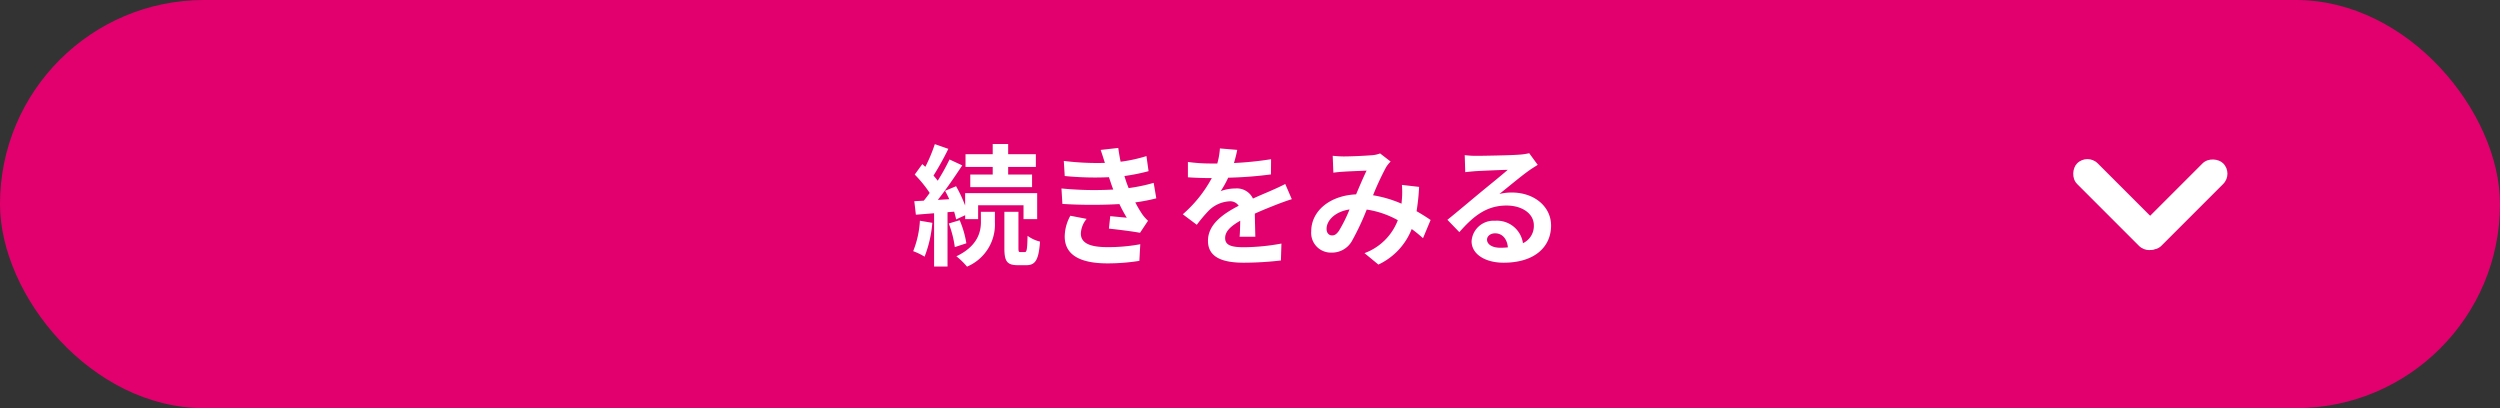
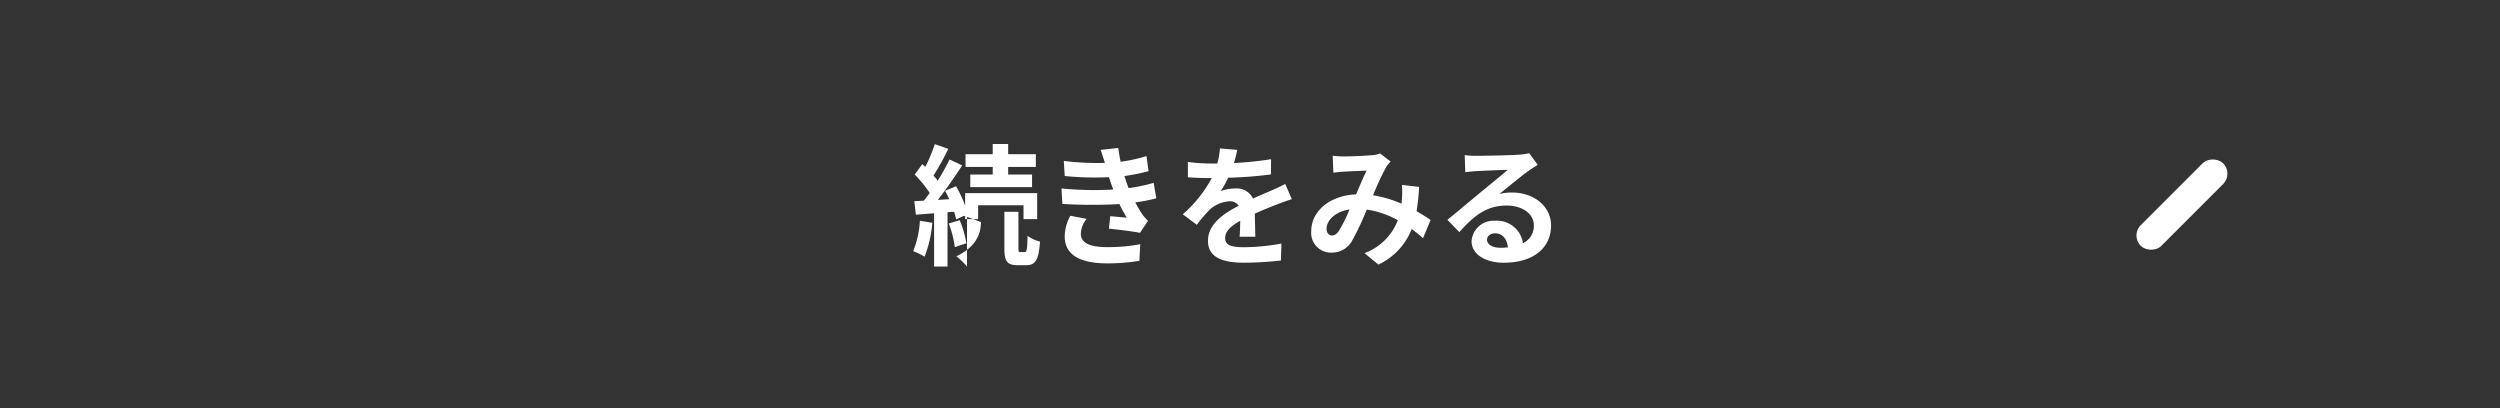
<svg xmlns="http://www.w3.org/2000/svg" width="343" height="56" viewBox="0 0 343 56">
  <rect x="0" y="0" width="343" height="56" fill="#333333" stroke="none" />
  <g id="btn_more" transform="translate(-16 -3193)">
-     <rect id="矩形_6249" data-name="矩形 6249" width="343" height="56" rx="28" transform="translate(16 3193)" fill="#e1006e" />
-     <path id="路径_112489" data-name="路径 112489" d="M-33.8-11.052h-3.078v1.728H-28.4v-1.728H-31.68V-12.1h3.8v-1.746h-3.8v-1.4H-33.8v1.4H-37.53V-12.1H-33.8Zm-9.99,6.336A13.119,13.119,0,0,1-44.712-.54a8.991,8.991,0,0,1,1.566.756,16.522,16.522,0,0,0,1.062-4.644Zm4.7-1.242c.108.4.216.756.27,1.062l1.242-.576v.54H-35.8V-6.84h6.228v1.908H-27.7V-8.5h-9.882V-6.8A18.607,18.607,0,0,0-38.826-9.45l-1.512.63c.2.36.4.756.576,1.152l-1.566.09c1.134-1.44,2.358-3.222,3.348-4.734l-1.746-.81a29.019,29.019,0,0,1-1.62,2.916,9.054,9.054,0,0,0-.576-.7,40.523,40.523,0,0,0,2.034-3.672l-1.854-.648a22.087,22.087,0,0,1-1.3,3.114c-.144-.126-.288-.252-.414-.378l-1.044,1.44a16.565,16.565,0,0,1,2.052,2.52c-.27.378-.54.738-.81,1.062l-1.3.072.216,1.854,2.5-.2V1.566H-40V-5.886Zm-.738,1.62a14.308,14.308,0,0,1,.828,3.24l1.584-.522a13.154,13.154,0,0,0-.918-3.168Zm4.41-.2c0,1.314-.414,3.294-3.366,4.7a9.953,9.953,0,0,1,1.458,1.422A6.266,6.266,0,0,0-33.5-4.5V-5.94h-1.926Zm5.418,4.122c-.234,0-.27-.072-.27-.558V-5.94H-32.2V-.972c0,1.782.324,2.358,1.854,2.358H-29.2c1.224,0,1.71-.666,1.89-3.24a4.822,4.822,0,0,1-1.71-.792c-.036,1.944-.126,2.232-.378,2.232Zm5.634-8.73.126,2.124A66.94,66.94,0,0,0-16.416-7c.288.612.63,1.242,1.008,1.872-.54-.054-1.512-.144-2.268-.216l-.18,1.71c1.314.144,3.258.378,4.266.576l1.1-1.656a5.487,5.487,0,0,1-.81-.918,16.381,16.381,0,0,1-.936-1.6,24.119,24.119,0,0,0,2.88-.558l-.36-2.124a23.238,23.238,0,0,1-3.438.72c-.108-.288-.216-.558-.306-.81-.09-.27-.18-.558-.27-.846a26.241,26.241,0,0,0,3.312-.666l-.288-2.07a20.688,20.688,0,0,1-3.546.774q-.189-.918-.324-1.89l-2.412.27c.216.63.4,1.206.576,1.782a37.442,37.442,0,0,1-5.634-.27l.126,2.07a42.085,42.085,0,0,0,6.066.162c.108.306.216.648.36,1.062.072.2.144.414.234.63A46.126,46.126,0,0,1-24.372-9.144Zm3.456,4.176L-23.148-5.4a5.977,5.977,0,0,0-.774,2.9c.036,2.574,2.268,3.636,5.868,3.636A27.647,27.647,0,0,0-13.68.792l.126-2.286a23.691,23.691,0,0,1-4.518.4c-2.376,0-3.636-.54-3.636-1.872A3.378,3.378,0,0,1-20.916-4.968ZM-.252-14.436l-2.376-.2a10.007,10.007,0,0,1-.36,2.07h-.864A23.421,23.421,0,0,1-7.02-12.78v2.106c.99.072,2.3.108,3.042.108h.234A17.665,17.665,0,0,1-7.722-5.6L-5.8-4.158a20.725,20.725,0,0,1,1.674-1.98A4.384,4.384,0,0,1-1.314-7.38a1.385,1.385,0,0,1,1.26.612c-2.052,1.062-4.212,2.5-4.212,4.806C-4.266.36-2.178,1.044.648,1.044A45.028,45.028,0,0,0,5.742.738l.072-2.322A29.446,29.446,0,0,1,.7-1.08c-1.764,0-2.61-.27-2.61-1.26,0-.9.72-1.6,2.07-2.376C.144-3.924.126-3.06.072-2.52h2.16c-.018-.828-.054-2.16-.072-3.168,1.1-.5,2.124-.9,2.934-1.224.612-.234,1.566-.594,2.142-.756l-.9-2.088c-.666.342-1.3.63-2,.936-.738.324-1.494.63-2.43,1.062A2.437,2.437,0,0,0-.486-9.144a6.1,6.1,0,0,0-2.034.36A12.568,12.568,0,0,0-1.494-10.62a53.62,53.62,0,0,0,5.868-.45l.018-2.088A45.57,45.57,0,0,1-.7-12.636,17.22,17.22,0,0,0-.252-14.436Zm13.1.81.09,2.322c.468-.072,1.1-.126,1.458-.144.828-.054,2.376-.108,3.1-.144-.414.846-.936,2.07-1.44,3.258C12.438-8.172,9.9-6.048,9.9-3.258A2.7,2.7,0,0,0,12.672-.342,3.137,3.137,0,0,0,15.48-1.926a35.38,35.38,0,0,0,2.034-4.32A12.48,12.48,0,0,1,21.78-4.788,7.754,7.754,0,0,1,17.208-.27L19.116,1.3a9,9,0,0,0,4.572-4.878,18.767,18.767,0,0,1,1.548,1.26l1.044-2.5c-.522-.36-1.17-.774-1.926-1.206A29.232,29.232,0,0,0,24.7-9.36l-2.358-.27a11.856,11.856,0,0,1,0,1.962c-.018.2-.036.4-.054.612a16.2,16.2,0,0,0-3.906-1.152,38.352,38.352,0,0,1,1.8-3.87,4.339,4.339,0,0,1,.612-.756L19.35-13.95a3.867,3.867,0,0,1-1.224.252c-.846.072-2.754.162-3.78.162C13.95-13.536,13.338-13.572,12.852-13.626ZM12.006-3.6c0-1.134,1.134-2.358,3.15-2.664A20.158,20.158,0,0,1,13.7-3.33c-.324.45-.576.63-.936.63C12.348-2.7,12.006-3.006,12.006-3.6ZM34.02-2.124c0-.45.432-.864,1.116-.864.972,0,1.638.756,1.746,1.926a9.4,9.4,0,0,1-1.044.054C34.758-1.008,34.02-1.458,34.02-2.124ZM30.96-13.716l.072,2.34c.414-.054.99-.108,1.476-.144.954-.054,3.438-.162,4.356-.18-.882.774-2.754,2.286-3.762,3.114-1.062.882-3.24,2.718-4.518,3.744L30.222-3.15C32.148-5.346,33.948-6.8,36.7-6.8c2.124,0,3.744,1.1,3.744,2.718a2.609,2.609,0,0,1-1.494,2.448,3.6,3.6,0,0,0-3.834-3.078A3.016,3.016,0,0,0,31.9-1.908c0,1.8,1.89,2.952,4.392,2.952,4.356,0,6.516-2.25,6.516-5.094,0-2.628-2.322-4.536-5.382-4.536a7.032,7.032,0,0,0-1.71.2c1.134-.9,3.024-2.484,4-3.168.414-.306.846-.558,1.26-.828l-1.17-1.6a7.865,7.865,0,0,1-1.368.2c-1.026.09-4.878.162-5.832.162A12.491,12.491,0,0,1,30.96-13.716Z" transform="translate(186 3228)" fill="#fff" />
+     <path id="路径_112489" data-name="路径 112489" d="M-33.8-11.052h-3.078v1.728H-28.4v-1.728H-31.68V-12.1h3.8v-1.746h-3.8v-1.4H-33.8v1.4H-37.53V-12.1H-33.8Zm-9.99,6.336A13.119,13.119,0,0,1-44.712-.54a8.991,8.991,0,0,1,1.566.756,16.522,16.522,0,0,0,1.062-4.644Zm4.7-1.242c.108.4.216.756.27,1.062l1.242-.576v.54H-35.8V-6.84h6.228v1.908H-27.7V-8.5h-9.882V-6.8A18.607,18.607,0,0,0-38.826-9.45l-1.512.63c.2.36.4.756.576,1.152l-1.566.09c1.134-1.44,2.358-3.222,3.348-4.734l-1.746-.81a29.019,29.019,0,0,1-1.62,2.916,9.054,9.054,0,0,0-.576-.7,40.523,40.523,0,0,0,2.034-3.672l-1.854-.648a22.087,22.087,0,0,1-1.3,3.114c-.144-.126-.288-.252-.414-.378l-1.044,1.44a16.565,16.565,0,0,1,2.052,2.52c-.27.378-.54.738-.81,1.062l-1.3.072.216,1.854,2.5-.2V1.566H-40V-5.886Zm-.738,1.62a14.308,14.308,0,0,1,.828,3.24l1.584-.522a13.154,13.154,0,0,0-.918-3.168Zm4.41-.2c0,1.314-.414,3.294-3.366,4.7a9.953,9.953,0,0,1,1.458,1.422V-5.94h-1.926Zm5.418,4.122c-.234,0-.27-.072-.27-.558V-5.94H-32.2V-.972c0,1.782.324,2.358,1.854,2.358H-29.2c1.224,0,1.71-.666,1.89-3.24a4.822,4.822,0,0,1-1.71-.792c-.036,1.944-.126,2.232-.378,2.232Zm5.634-8.73.126,2.124A66.94,66.94,0,0,0-16.416-7c.288.612.63,1.242,1.008,1.872-.54-.054-1.512-.144-2.268-.216l-.18,1.71c1.314.144,3.258.378,4.266.576l1.1-1.656a5.487,5.487,0,0,1-.81-.918,16.381,16.381,0,0,1-.936-1.6,24.119,24.119,0,0,0,2.88-.558l-.36-2.124a23.238,23.238,0,0,1-3.438.72c-.108-.288-.216-.558-.306-.81-.09-.27-.18-.558-.27-.846a26.241,26.241,0,0,0,3.312-.666l-.288-2.07a20.688,20.688,0,0,1-3.546.774q-.189-.918-.324-1.89l-2.412.27c.216.63.4,1.206.576,1.782a37.442,37.442,0,0,1-5.634-.27l.126,2.07a42.085,42.085,0,0,0,6.066.162c.108.306.216.648.36,1.062.072.2.144.414.234.63A46.126,46.126,0,0,1-24.372-9.144Zm3.456,4.176L-23.148-5.4a5.977,5.977,0,0,0-.774,2.9c.036,2.574,2.268,3.636,5.868,3.636A27.647,27.647,0,0,0-13.68.792l.126-2.286a23.691,23.691,0,0,1-4.518.4c-2.376,0-3.636-.54-3.636-1.872A3.378,3.378,0,0,1-20.916-4.968ZM-.252-14.436l-2.376-.2a10.007,10.007,0,0,1-.36,2.07h-.864A23.421,23.421,0,0,1-7.02-12.78v2.106c.99.072,2.3.108,3.042.108h.234A17.665,17.665,0,0,1-7.722-5.6L-5.8-4.158a20.725,20.725,0,0,1,1.674-1.98A4.384,4.384,0,0,1-1.314-7.38a1.385,1.385,0,0,1,1.26.612c-2.052,1.062-4.212,2.5-4.212,4.806C-4.266.36-2.178,1.044.648,1.044A45.028,45.028,0,0,0,5.742.738l.072-2.322A29.446,29.446,0,0,1,.7-1.08c-1.764,0-2.61-.27-2.61-1.26,0-.9.72-1.6,2.07-2.376C.144-3.924.126-3.06.072-2.52h2.16c-.018-.828-.054-2.16-.072-3.168,1.1-.5,2.124-.9,2.934-1.224.612-.234,1.566-.594,2.142-.756l-.9-2.088c-.666.342-1.3.63-2,.936-.738.324-1.494.63-2.43,1.062A2.437,2.437,0,0,0-.486-9.144a6.1,6.1,0,0,0-2.034.36A12.568,12.568,0,0,0-1.494-10.62a53.62,53.62,0,0,0,5.868-.45l.018-2.088A45.57,45.57,0,0,1-.7-12.636,17.22,17.22,0,0,0-.252-14.436Zm13.1.81.09,2.322c.468-.072,1.1-.126,1.458-.144.828-.054,2.376-.108,3.1-.144-.414.846-.936,2.07-1.44,3.258C12.438-8.172,9.9-6.048,9.9-3.258A2.7,2.7,0,0,0,12.672-.342,3.137,3.137,0,0,0,15.48-1.926a35.38,35.38,0,0,0,2.034-4.32A12.48,12.48,0,0,1,21.78-4.788,7.754,7.754,0,0,1,17.208-.27L19.116,1.3a9,9,0,0,0,4.572-4.878,18.767,18.767,0,0,1,1.548,1.26l1.044-2.5c-.522-.36-1.17-.774-1.926-1.206A29.232,29.232,0,0,0,24.7-9.36l-2.358-.27a11.856,11.856,0,0,1,0,1.962c-.018.2-.036.4-.054.612a16.2,16.2,0,0,0-3.906-1.152,38.352,38.352,0,0,1,1.8-3.87,4.339,4.339,0,0,1,.612-.756L19.35-13.95a3.867,3.867,0,0,1-1.224.252c-.846.072-2.754.162-3.78.162C13.95-13.536,13.338-13.572,12.852-13.626ZM12.006-3.6c0-1.134,1.134-2.358,3.15-2.664A20.158,20.158,0,0,1,13.7-3.33c-.324.45-.576.63-.936.63C12.348-2.7,12.006-3.006,12.006-3.6ZM34.02-2.124c0-.45.432-.864,1.116-.864.972,0,1.638.756,1.746,1.926a9.4,9.4,0,0,1-1.044.054C34.758-1.008,34.02-1.458,34.02-2.124ZM30.96-13.716l.072,2.34c.414-.054.99-.108,1.476-.144.954-.054,3.438-.162,4.356-.18-.882.774-2.754,2.286-3.762,3.114-1.062.882-3.24,2.718-4.518,3.744L30.222-3.15C32.148-5.346,33.948-6.8,36.7-6.8c2.124,0,3.744,1.1,3.744,2.718a2.609,2.609,0,0,1-1.494,2.448,3.6,3.6,0,0,0-3.834-3.078A3.016,3.016,0,0,0,31.9-1.908c0,1.8,1.89,2.952,4.392,2.952,4.356,0,6.516-2.25,6.516-5.094,0-2.628-2.322-4.536-5.382-4.536a7.032,7.032,0,0,0-1.71.2c1.134-.9,3.024-2.484,4-3.168.414-.306.846-.558,1.26-.828l-1.17-1.6a7.865,7.865,0,0,1-1.368.2c-1.026.09-4.878.162-5.832.162A12.491,12.491,0,0,1,30.96-13.716Z" transform="translate(186 3228)" fill="#fff" />
    <g id="组_4567" data-name="组 4567" transform="translate(525 3172) rotate(90)">
      <rect id="矩形_6250" data-name="矩形 6250" width="24" height="24" transform="translate(37 202)" fill="none" />
      <g id="组_4566" data-name="组 4566" transform="translate(-22 -2.435)">
        <rect id="矩形_6251" data-name="矩形 6251" width="16" height="4" rx="2" transform="translate(66.828 205) rotate(45)" fill="#fff" />
-         <rect id="矩形_6252" data-name="矩形 6252" width="16" height="4" rx="2" transform="translate(64 225.041) rotate(-45)" fill="#fff" />
      </g>
    </g>
  </g>
</svg>